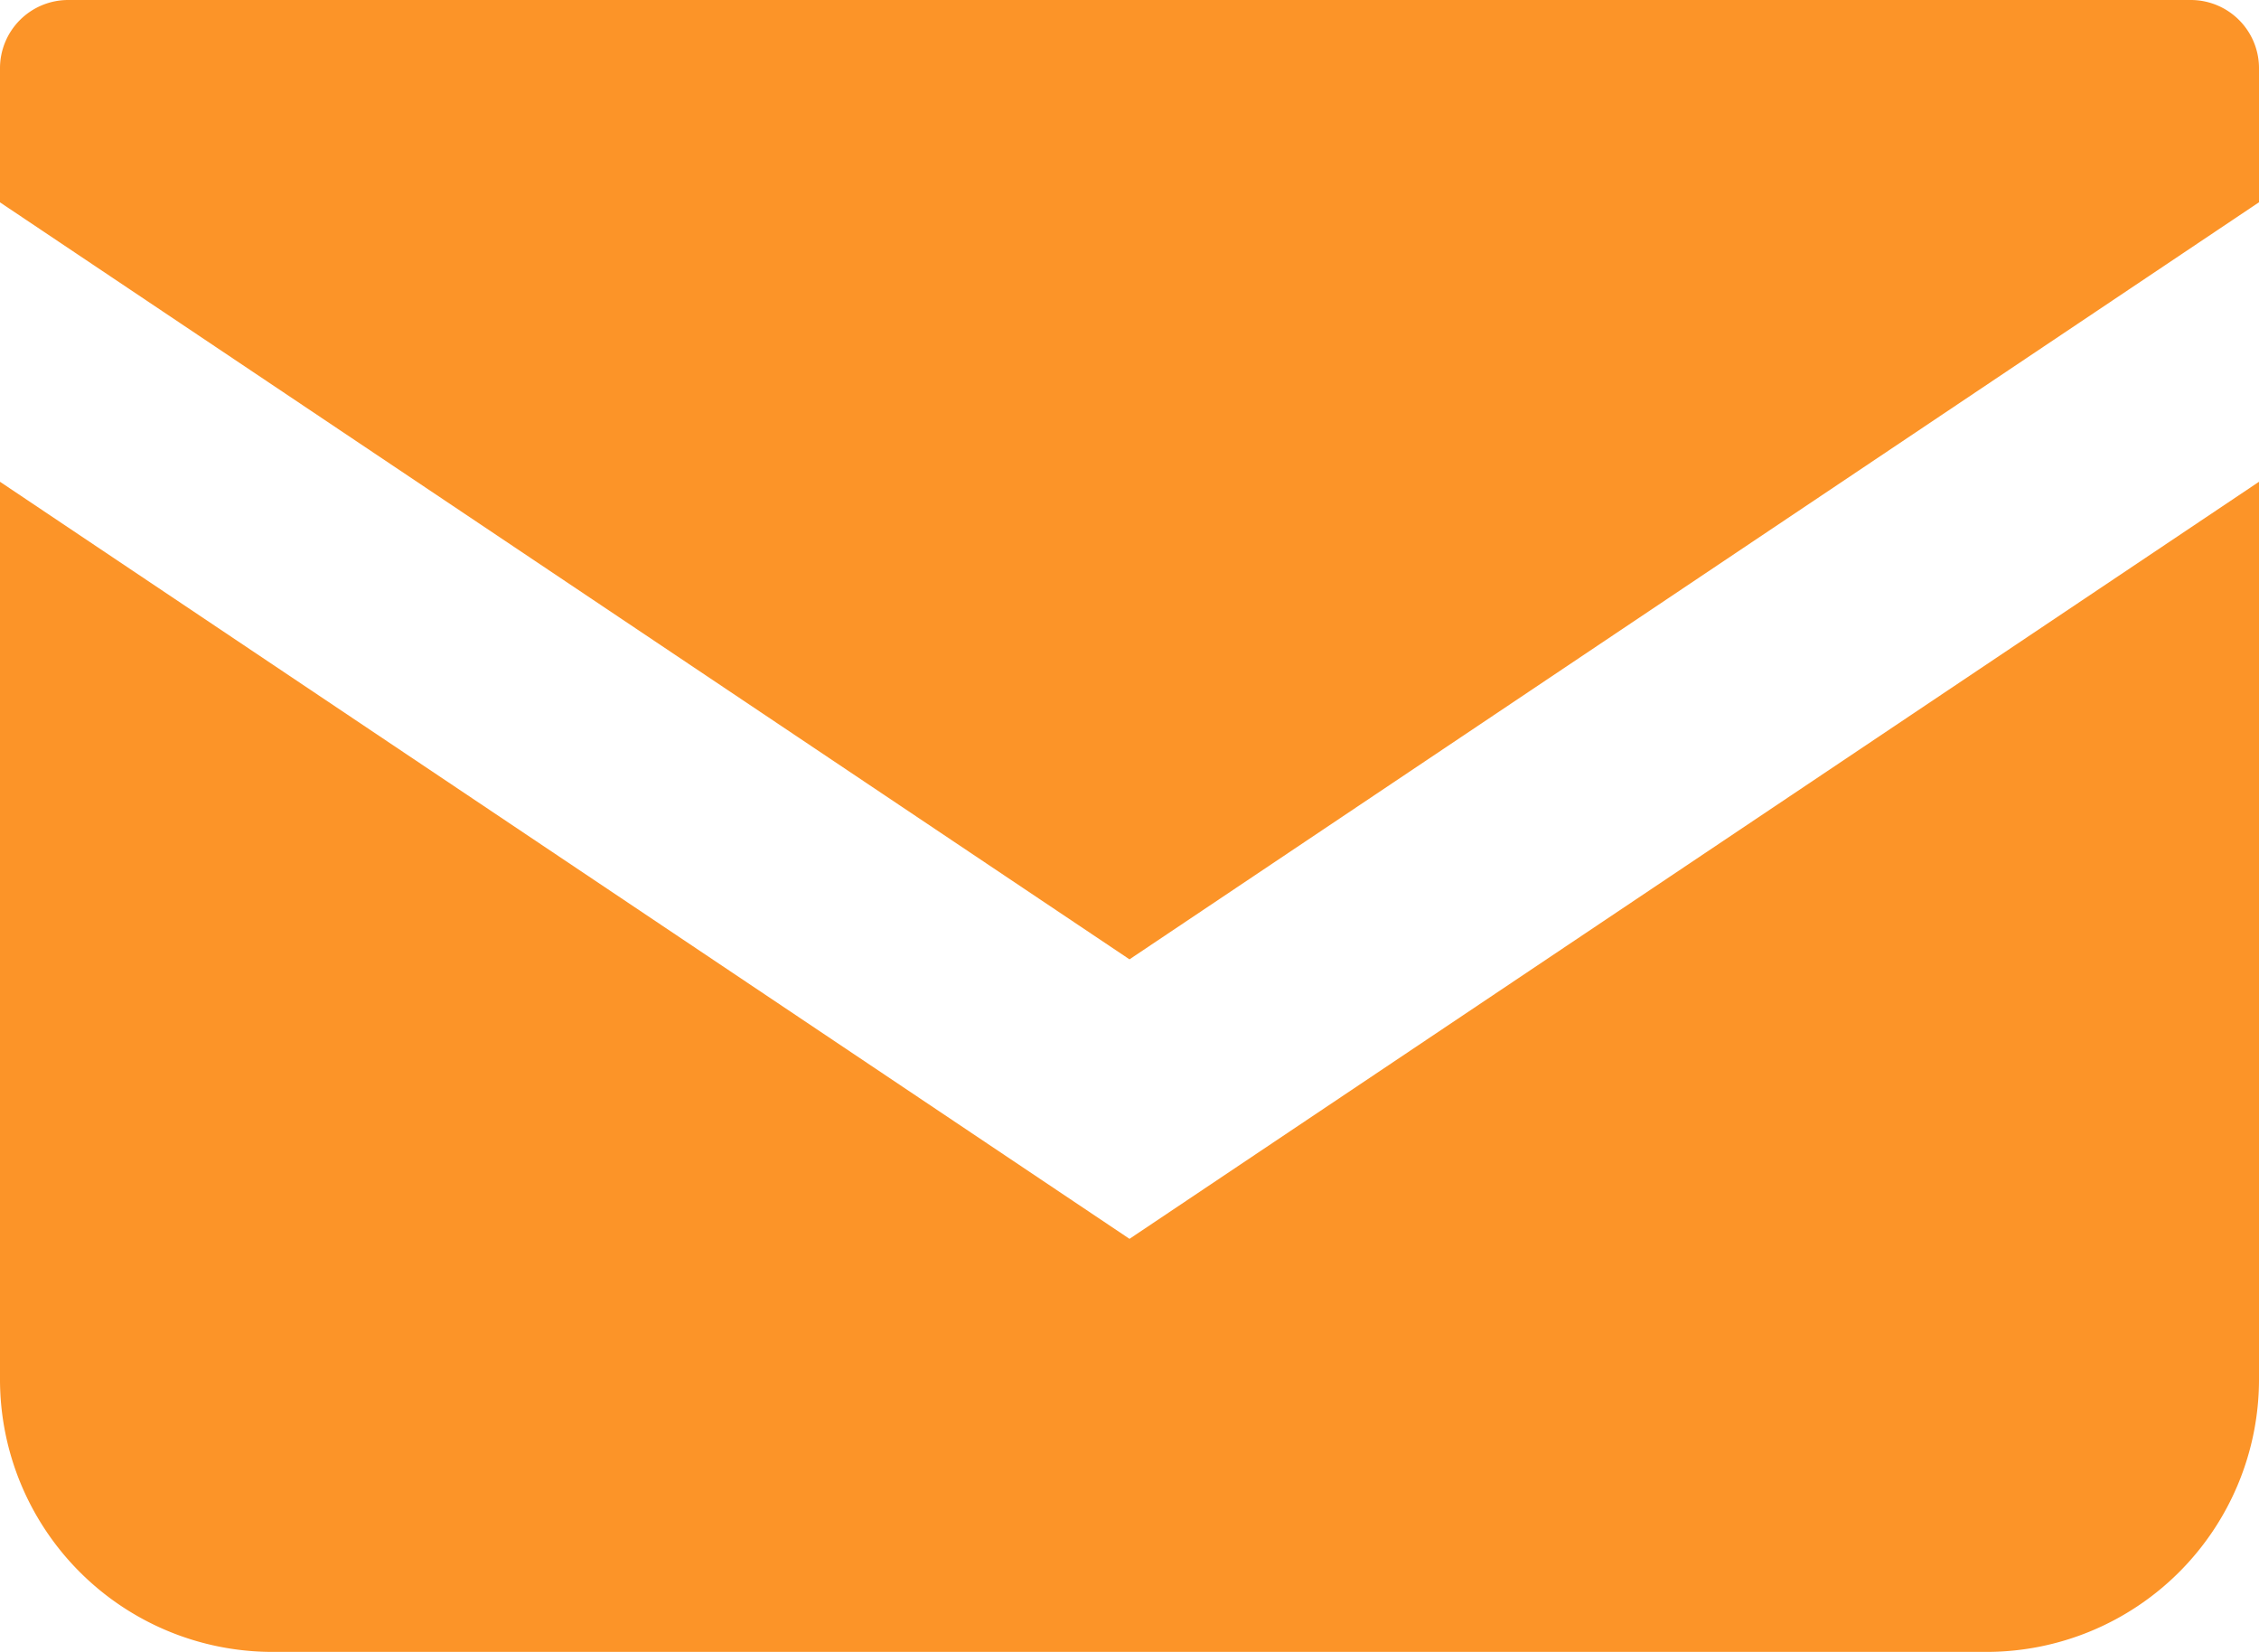
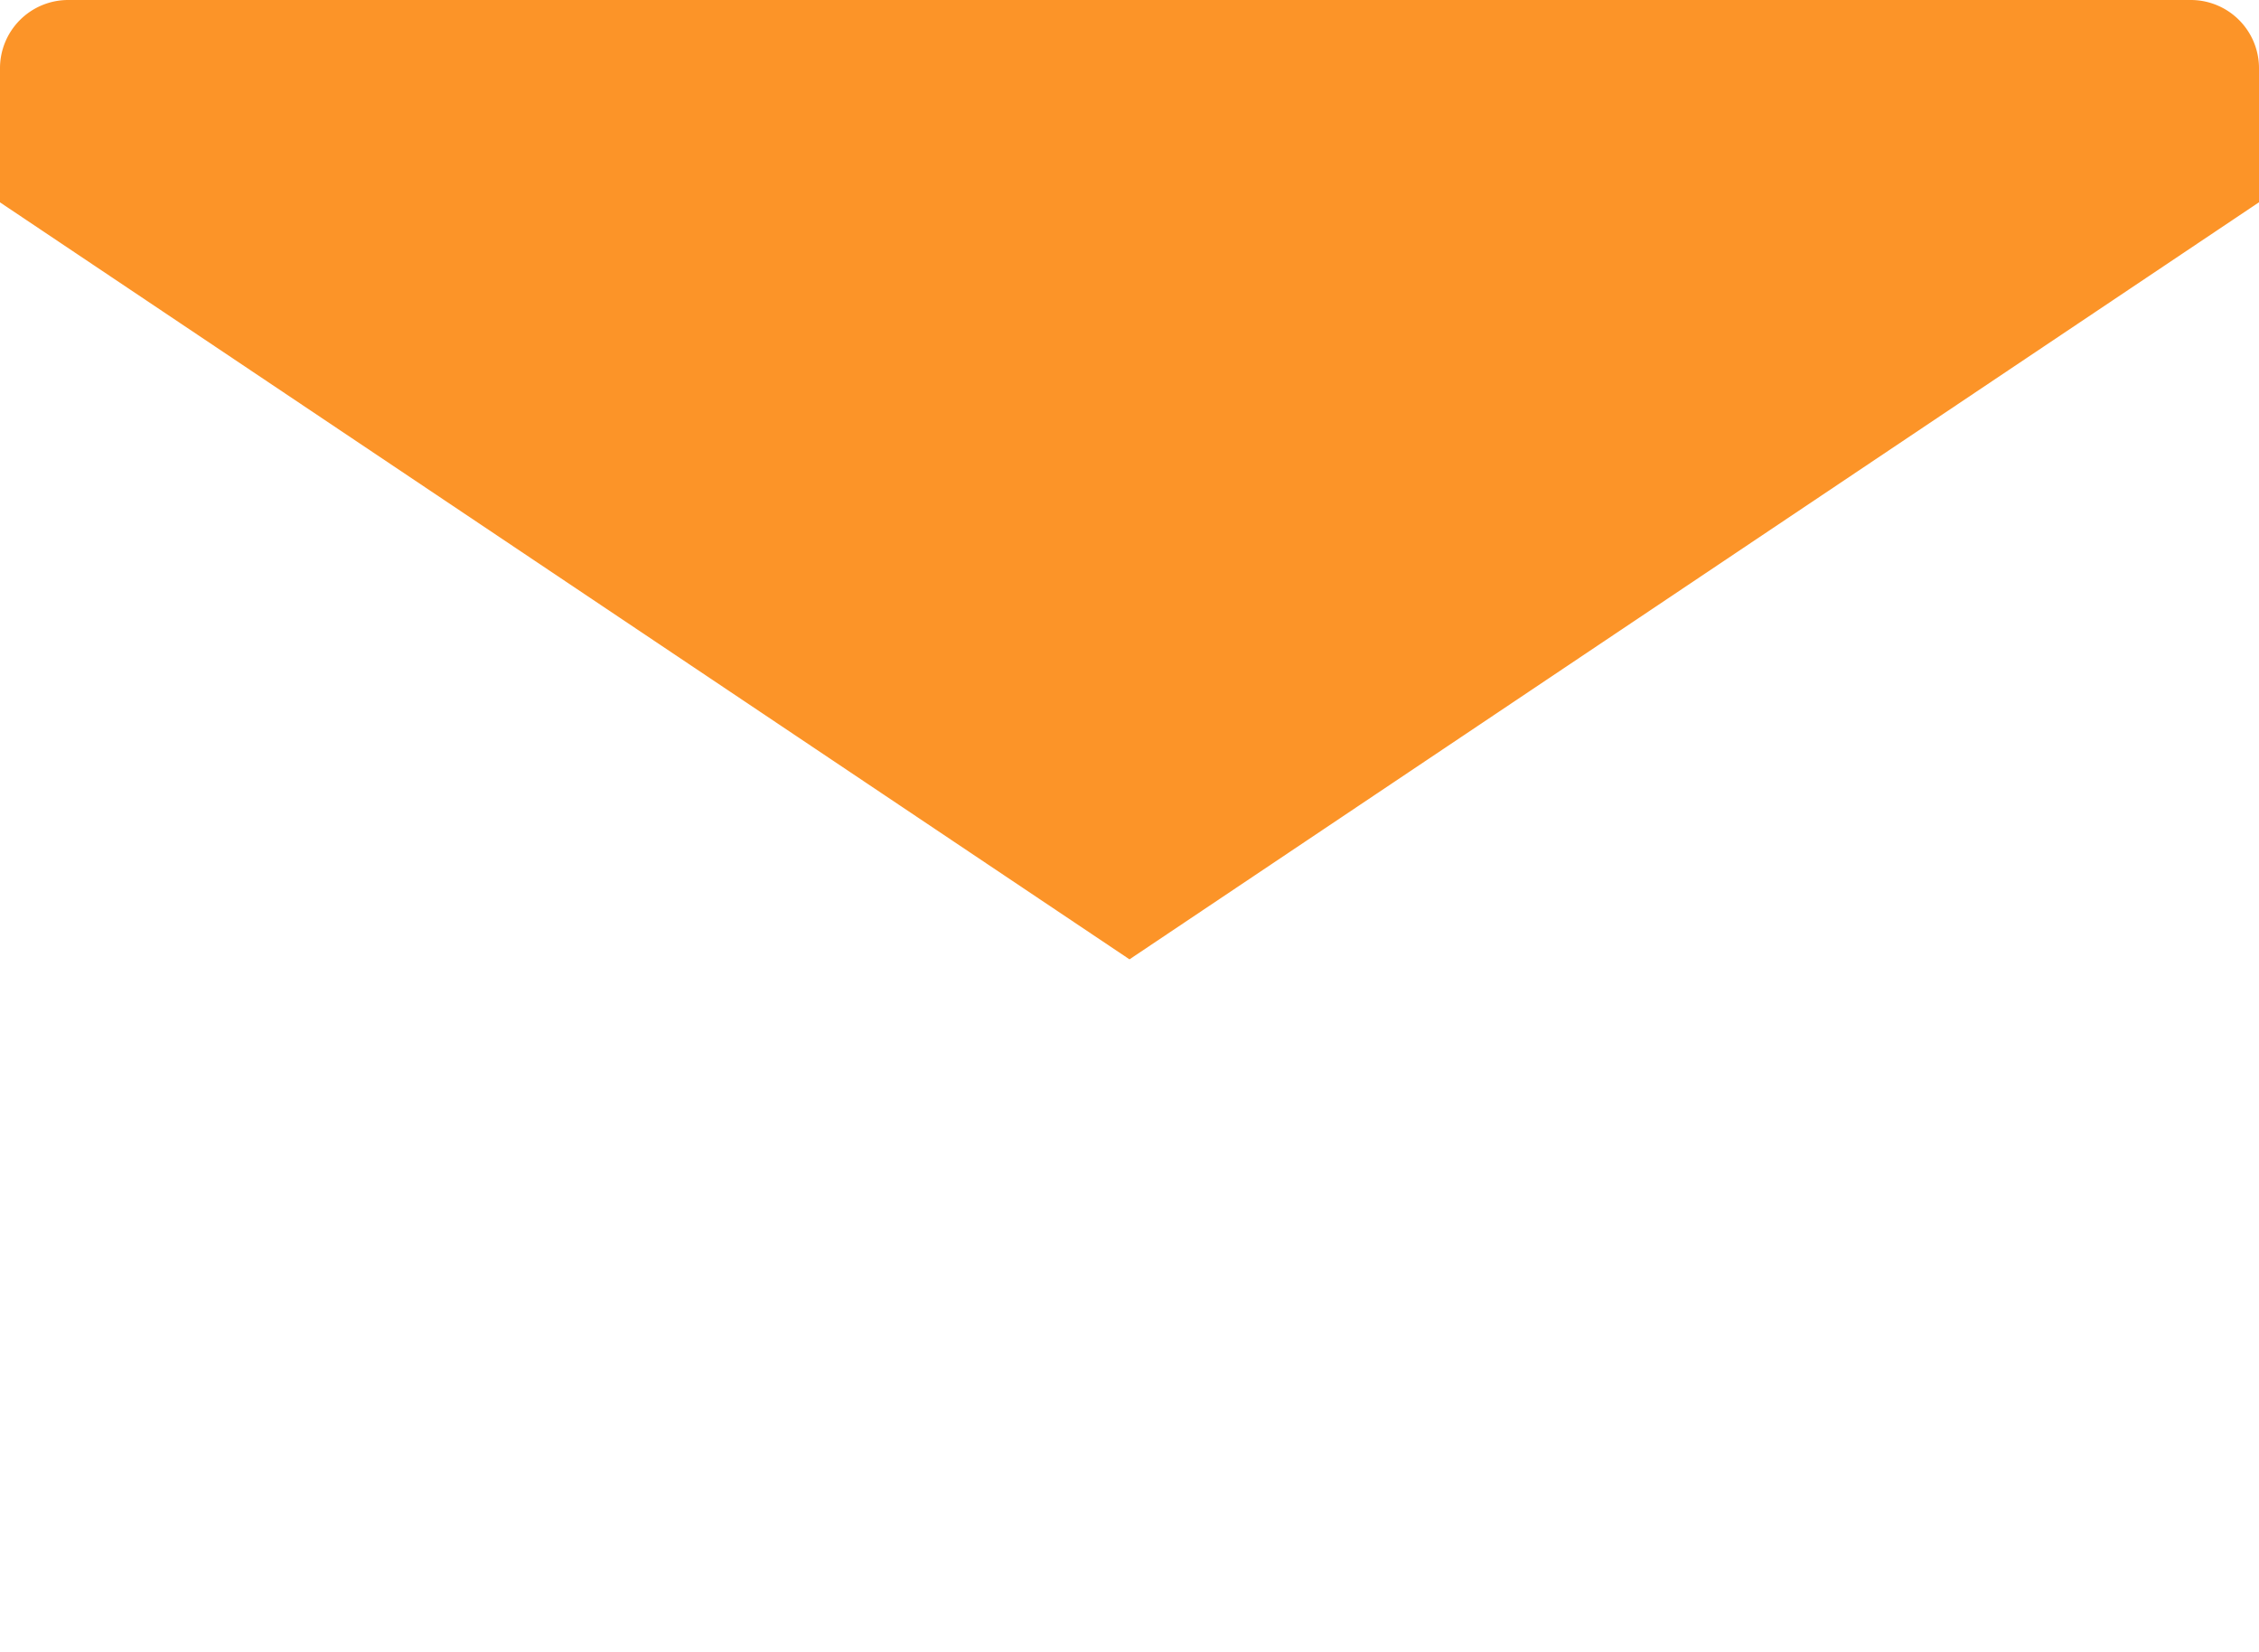
<svg xmlns="http://www.w3.org/2000/svg" width="27.354" height="20">
  <g data-name="メールの無料アイコン (1)" fill="#fc9428">
    <path data-name="パス 8443" d="M26.53 0H.825A.826.826 0 000 .826V2.45l13.677 9.165 13.677-9.166V.826A.826.826 0 0026.53 0z" />
-     <path data-name="パス 8444" d="M0 5.833V16.7A3.3 3.3 0 003.3 20h20.754a3.3 3.3 0 003.3-3.3V5.833l-13.677 9.166z" />
  </g>
</svg>